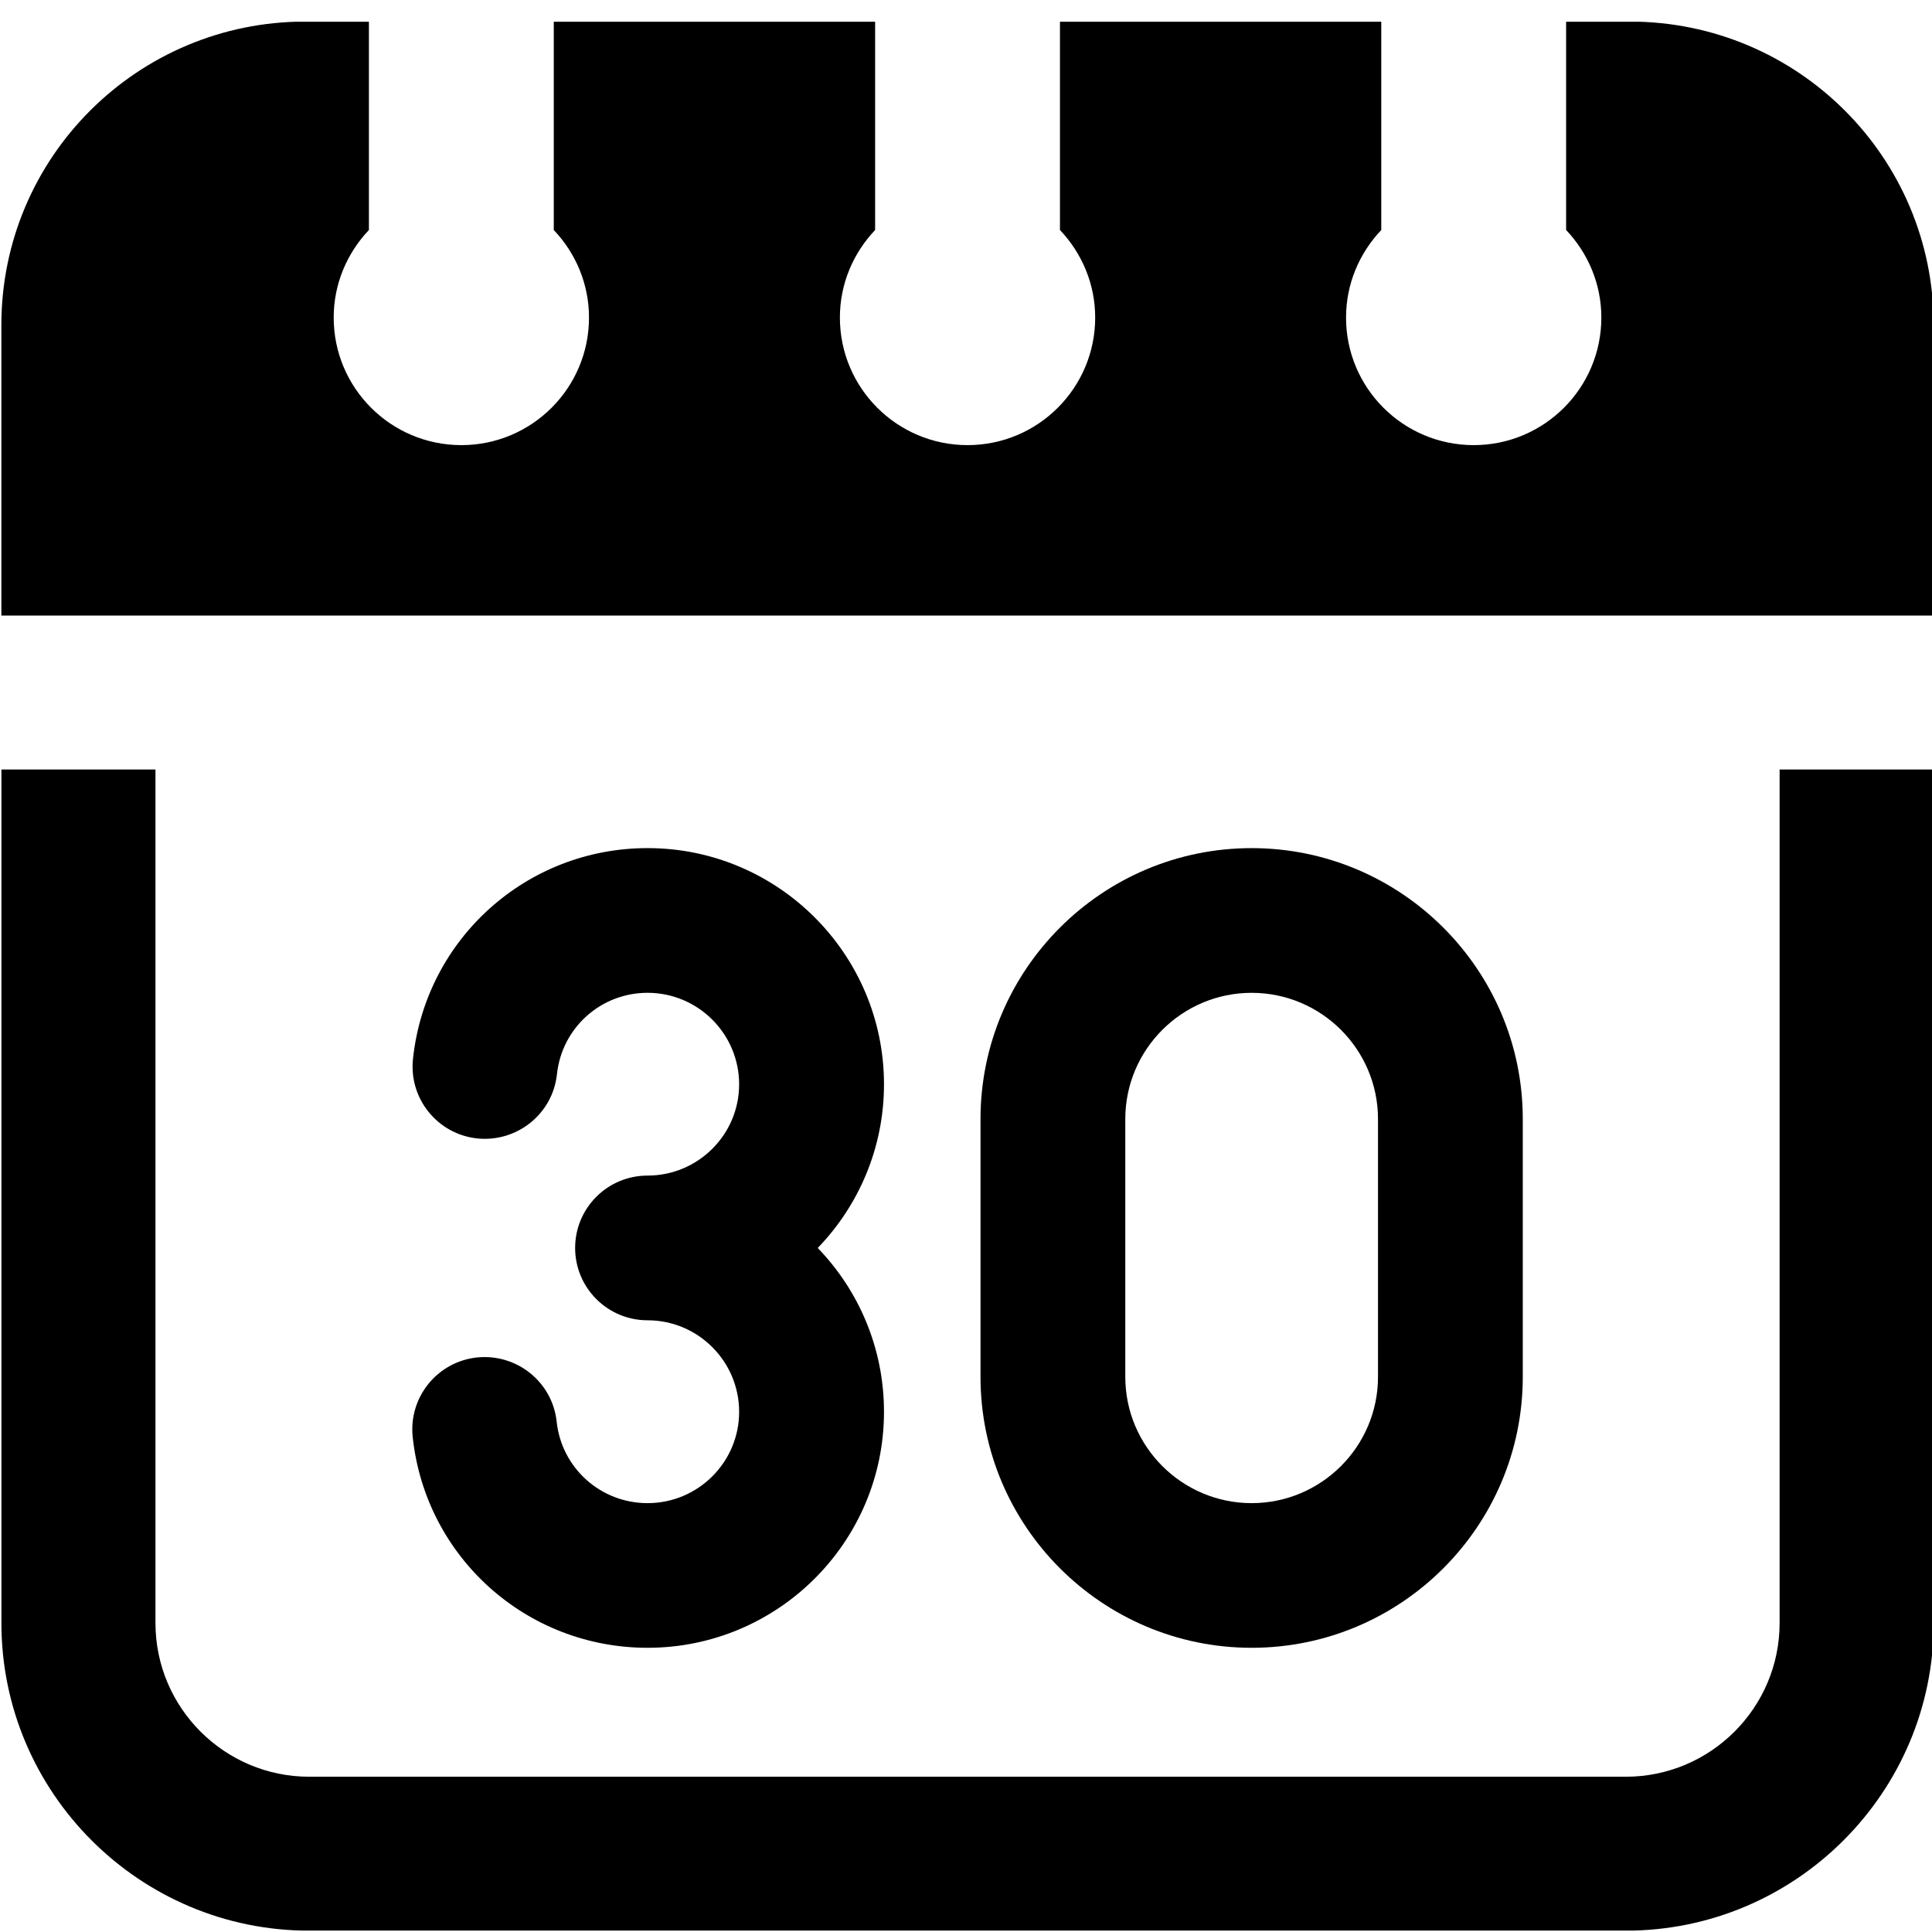
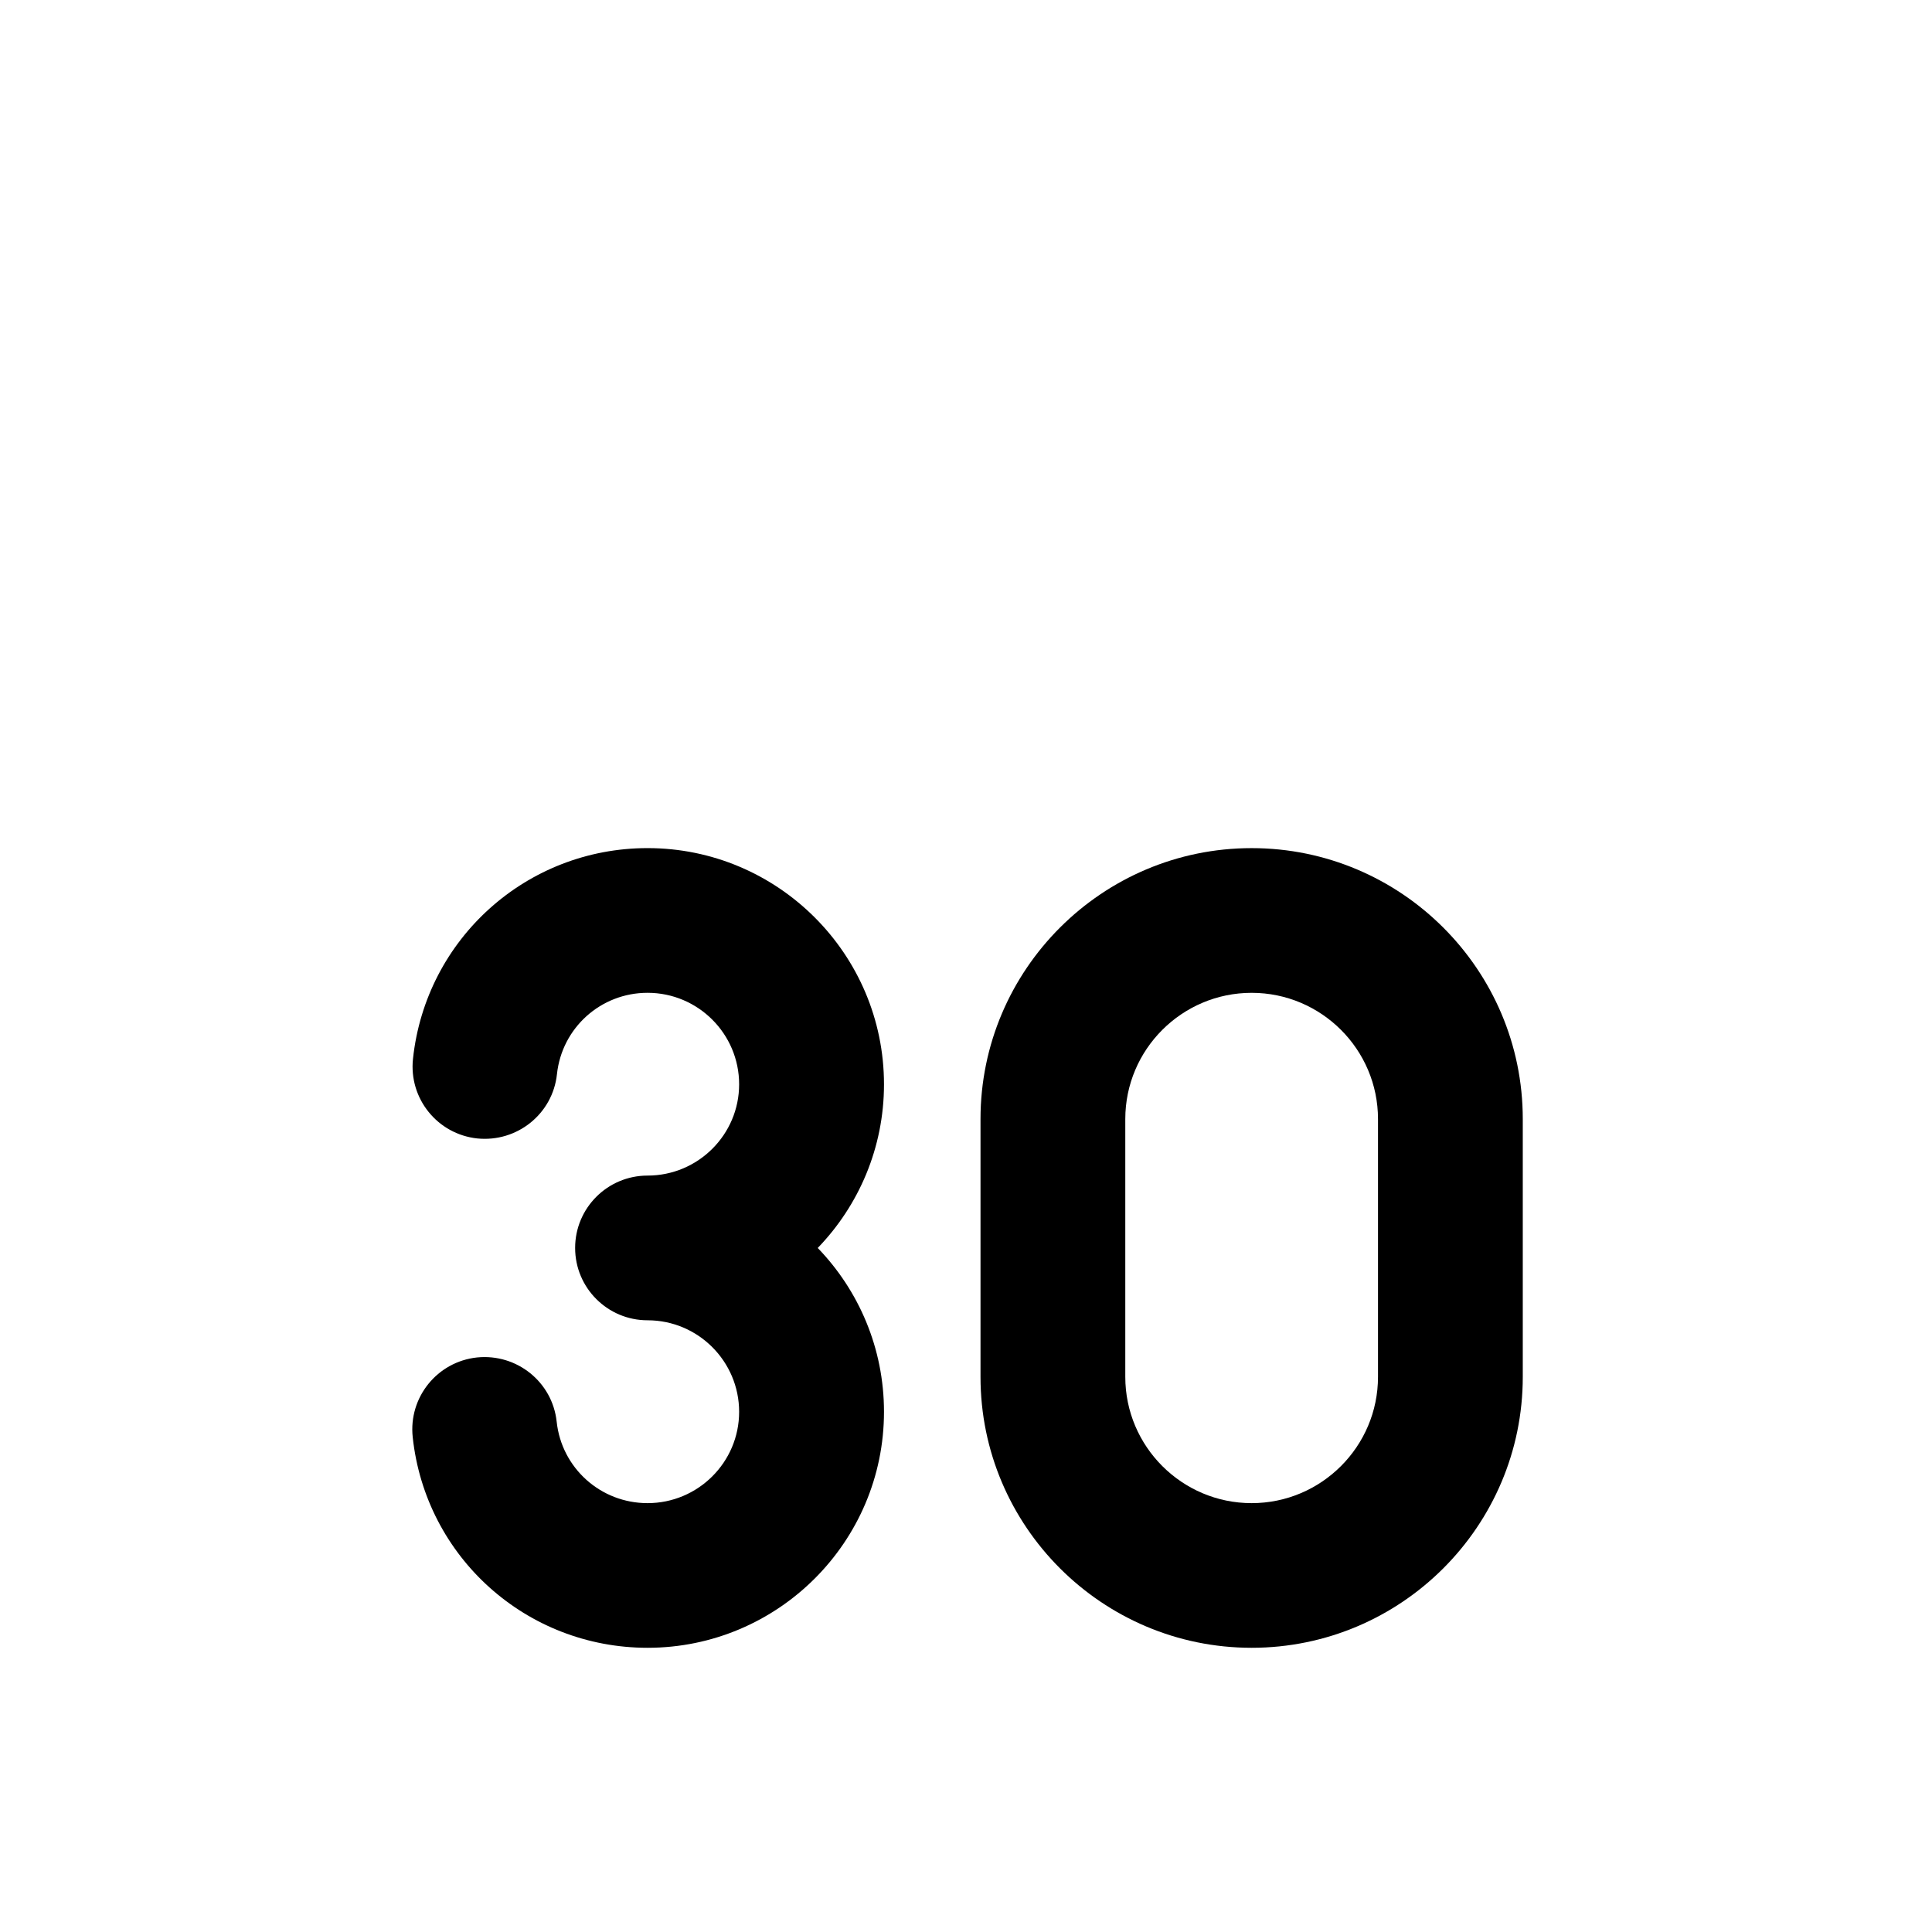
<svg xmlns="http://www.w3.org/2000/svg" version="1.0" preserveAspectRatio="xMidYMid meet" height="500" viewBox="0 0 375 375" zoomAndPan="magnify" width="500">
  <defs>
    <clipPath id="be24c22dac">
-       <path clip-rule="nonzero" d="M 0 4.219 L 375 4.219 L 375 120 L 0 120 Z M 0 4.219" />
-     </clipPath>
+       </clipPath>
    <clipPath id="3ff7dae6fc">
-       <path clip-rule="nonzero" d="M 0 149 L 375 149 L 375 374.719 L 0 374.719 Z M 0 149" />
-     </clipPath>
+       </clipPath>
  </defs>
  <g clip-path="url(#be24c22dac)">
    <path fill-rule="nonzero" fill-opacity="1" d="M 0.273 119.484 L 375.324 119.484 L 375.324 63.07 C 375.324 30.52 348.91 4.188 316.336 4.188 L 303.984 4.188 L 303.984 44.645 C 308.195 49.086 310.82 55.043 310.82 61.641 C 310.82 75.312 299.727 86.398 286.043 86.398 C 272.359 86.398 261.266 75.312 261.266 61.641 C 261.266 55.043 263.895 49.086 268.102 44.645 L 268.102 4.188 L 205.738 4.188 L 205.738 44.645 C 209.949 49.086 212.574 55.043 212.574 61.641 C 212.574 75.312 201.48 86.398 187.801 86.398 C 174.117 86.398 163.023 75.312 163.023 61.641 C 163.023 55.043 165.648 49.086 169.859 44.645 L 169.859 4.188 L 107.488 4.188 L 107.488 44.645 C 111.699 49.086 114.324 55.043 114.324 61.641 C 114.324 75.312 103.23 86.398 89.547 86.398 C 75.863 86.398 64.77 75.312 64.77 61.641 C 64.77 55.043 67.398 49.086 71.605 44.645 L 71.605 4.188 L 59.258 4.188 C 26.684 4.188 0.266 30.52 0.266 63.07 L 0.266 119.484 Z M 0.273 119.484" fill="#000000" />
  </g>
  <g clip-path="url(#3ff7dae6fc)">
-     <path fill-rule="nonzero" fill-opacity="1" d="M 345.422 149.363 L 345.422 315.027 C 345.422 331.477 332.027 344.863 315.562 344.863 L 60.035 344.863 C 43.57 344.863 30.176 331.477 30.176 315.027 L 30.176 149.363 L 0.273 149.363 L 0.273 315.027 C 0.273 347.953 27.082 374.742 60.035 374.742 L 315.57 374.742 C 348.52 374.742 375.332 347.953 375.332 315.027 L 375.332 149.363 Z M 345.422 149.363" fill="#000000" />
-   </g>
+     </g>
  <path fill-rule="nonzero" fill-opacity="1" d="M 125.691 319.836 C 102.195 319.836 82.598 302.258 80.105 278.934 C 79.281 271.223 84.871 264.305 92.586 263.48 C 100.32 262.695 107.23 268.242 108.051 275.957 C 109.016 284.961 116.598 291.758 125.688 291.758 C 135.496 291.758 143.465 283.809 143.465 274.039 C 143.465 264.238 135.496 256.266 125.688 256.266 C 117.926 256.266 111.633 249.98 111.633 242.223 C 111.633 234.465 117.926 228.18 125.688 228.18 C 135.496 228.18 143.465 220.23 143.465 210.469 C 143.465 200.668 135.496 192.703 125.688 192.703 C 116.625 192.703 109.066 199.488 108.105 208.496 C 107.281 216.211 100.367 221.75 92.641 220.973 C 84.918 220.148 79.332 213.23 80.16 205.52 C 82.652 182.203 102.227 164.617 125.691 164.617 C 150.996 164.617 171.582 185.184 171.582 210.469 C 171.582 222.789 166.676 233.996 158.723 242.23 C 166.684 250.477 171.582 261.691 171.582 274.027 C 171.586 299.293 150.996 319.836 125.691 319.836 Z M 125.691 319.836" fill="#000000" />
  <path fill-rule="nonzero" fill-opacity="1" d="M 242.945 319.836 C 213.922 319.836 190.316 296.25 190.316 267.25 L 190.316 217.207 C 190.316 188.207 213.922 164.621 242.945 164.621 C 271.965 164.621 295.57 188.215 295.57 217.207 L 295.57 267.25 C 295.57 296.246 271.965 319.836 242.945 319.836 Z M 242.945 192.707 C 229.422 192.707 218.418 203.695 218.418 217.207 L 218.418 267.25 C 218.418 280.762 229.422 291.758 242.945 291.758 C 256.465 291.758 267.469 280.762 267.469 267.25 L 267.469 217.207 C 267.469 203.695 256.465 192.707 242.945 192.707 Z M 242.945 192.707" fill="#000000" />
</svg>